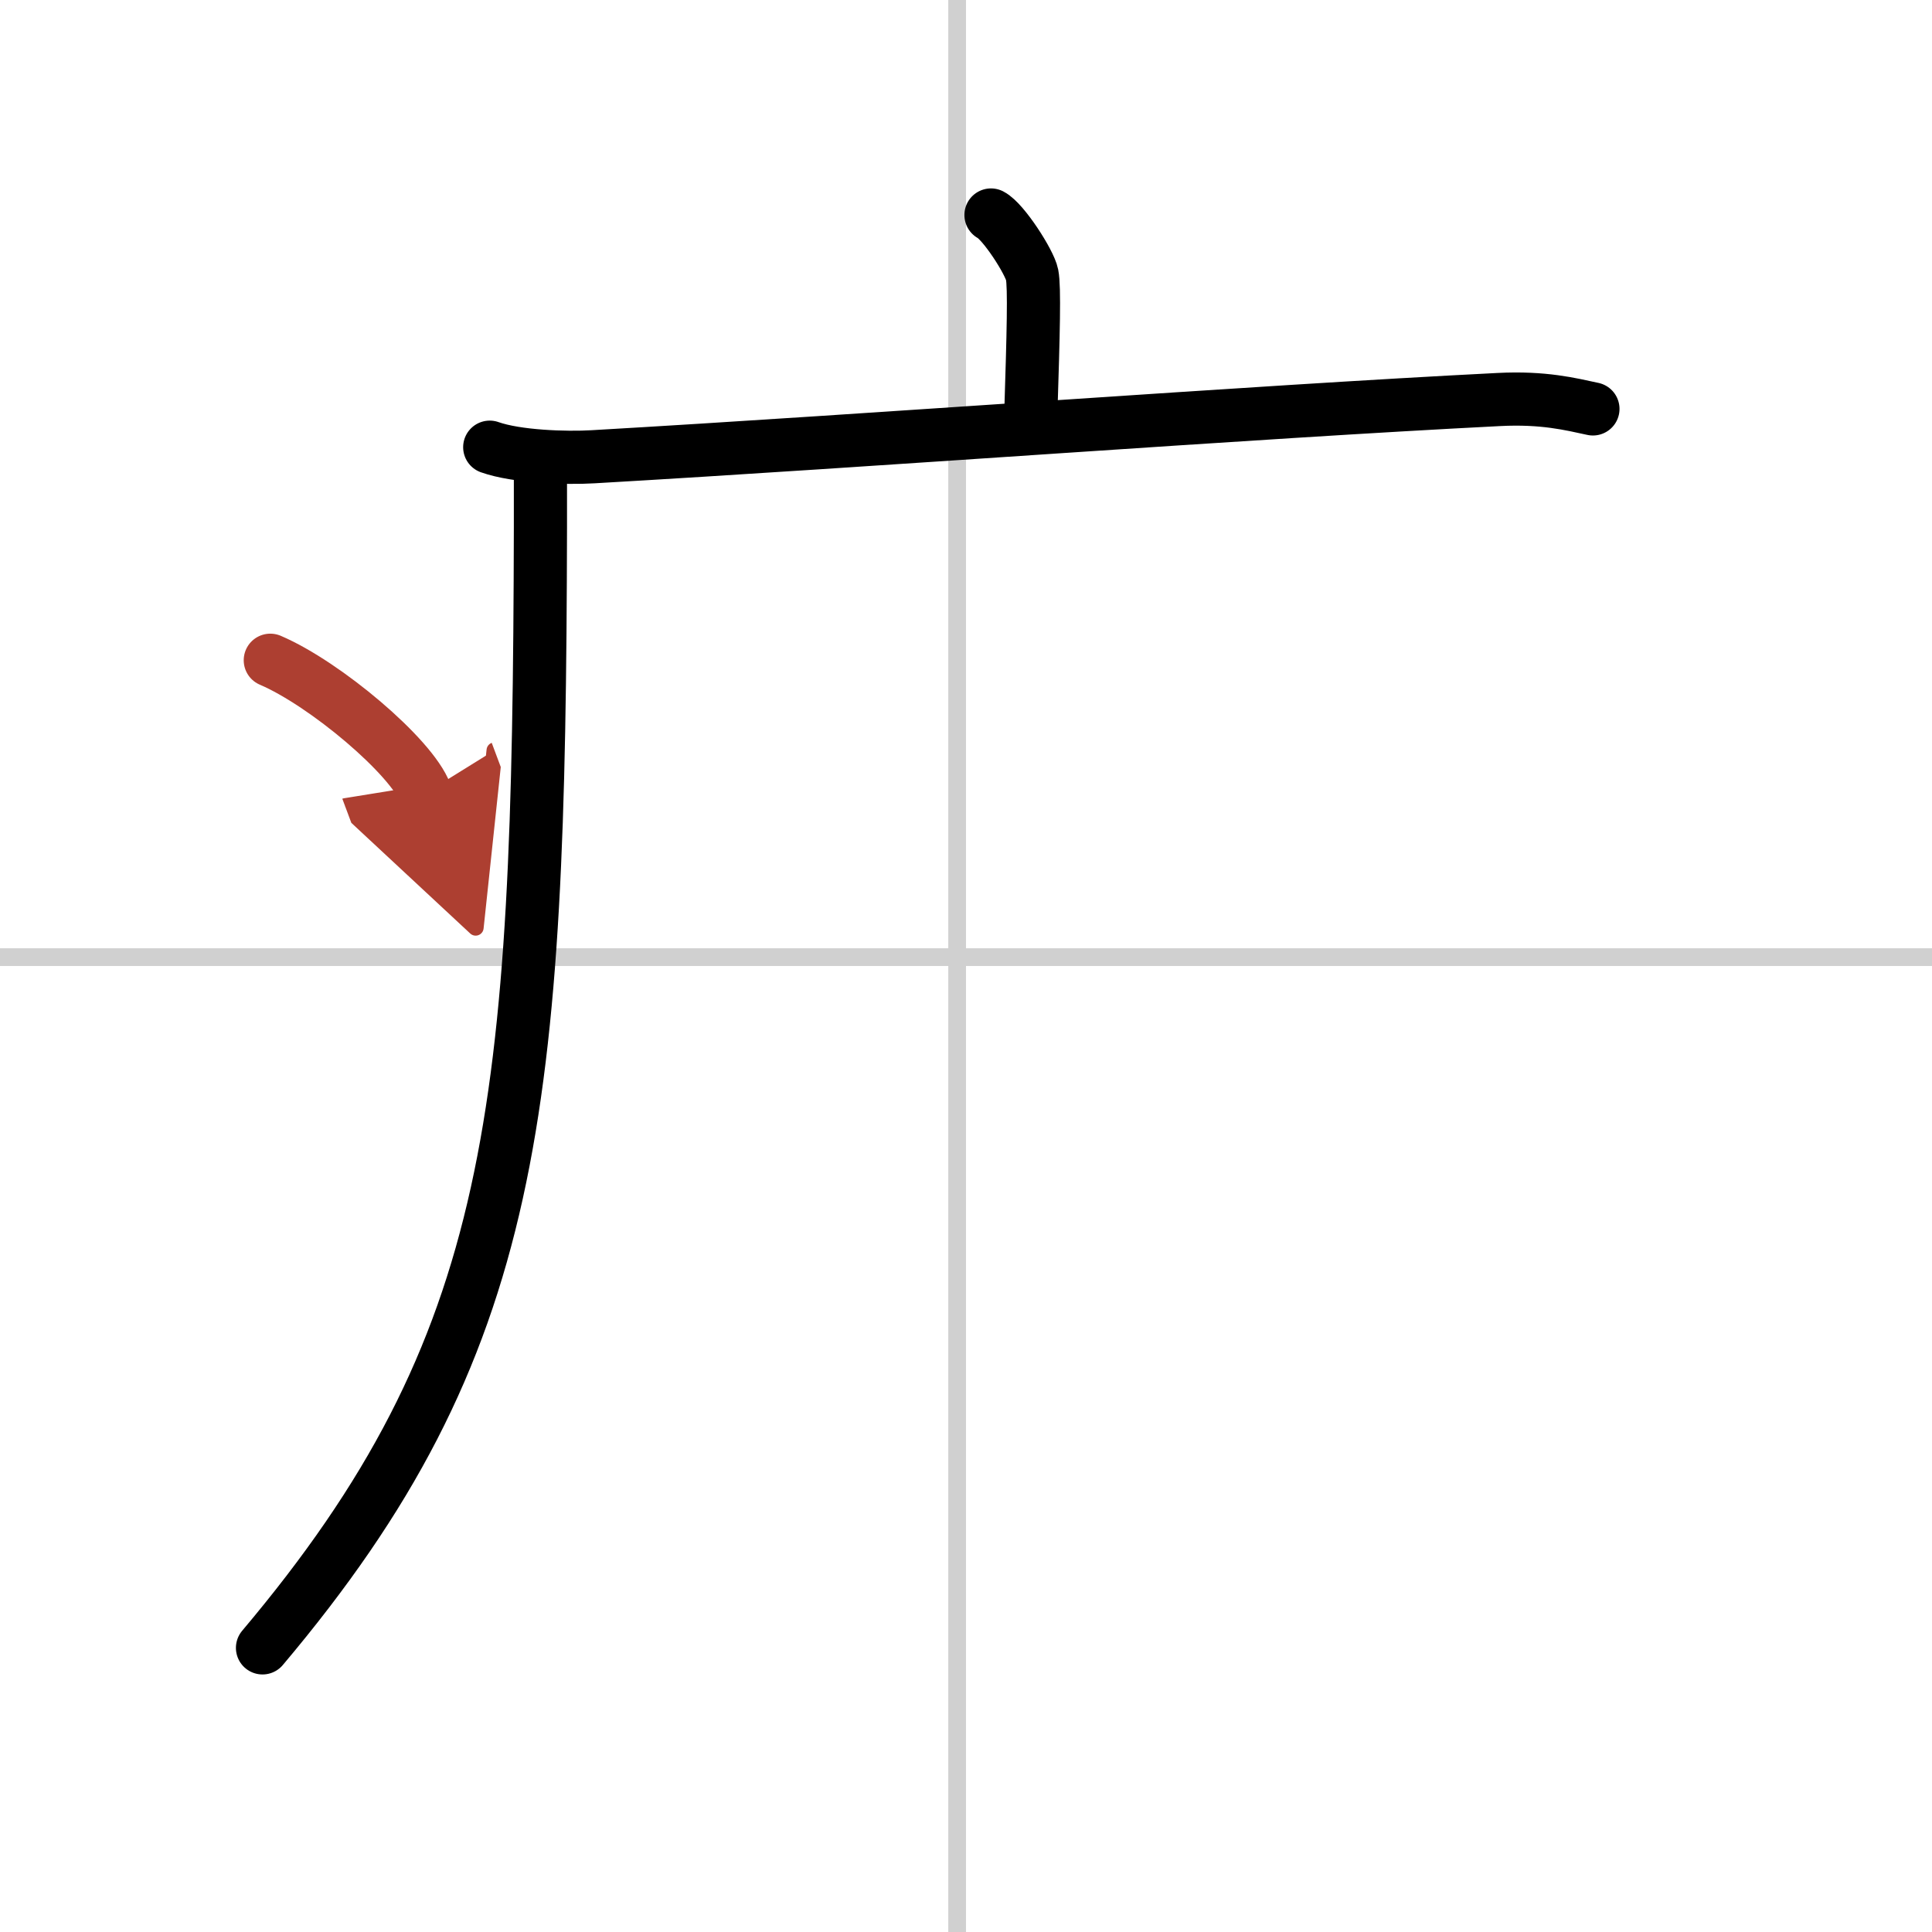
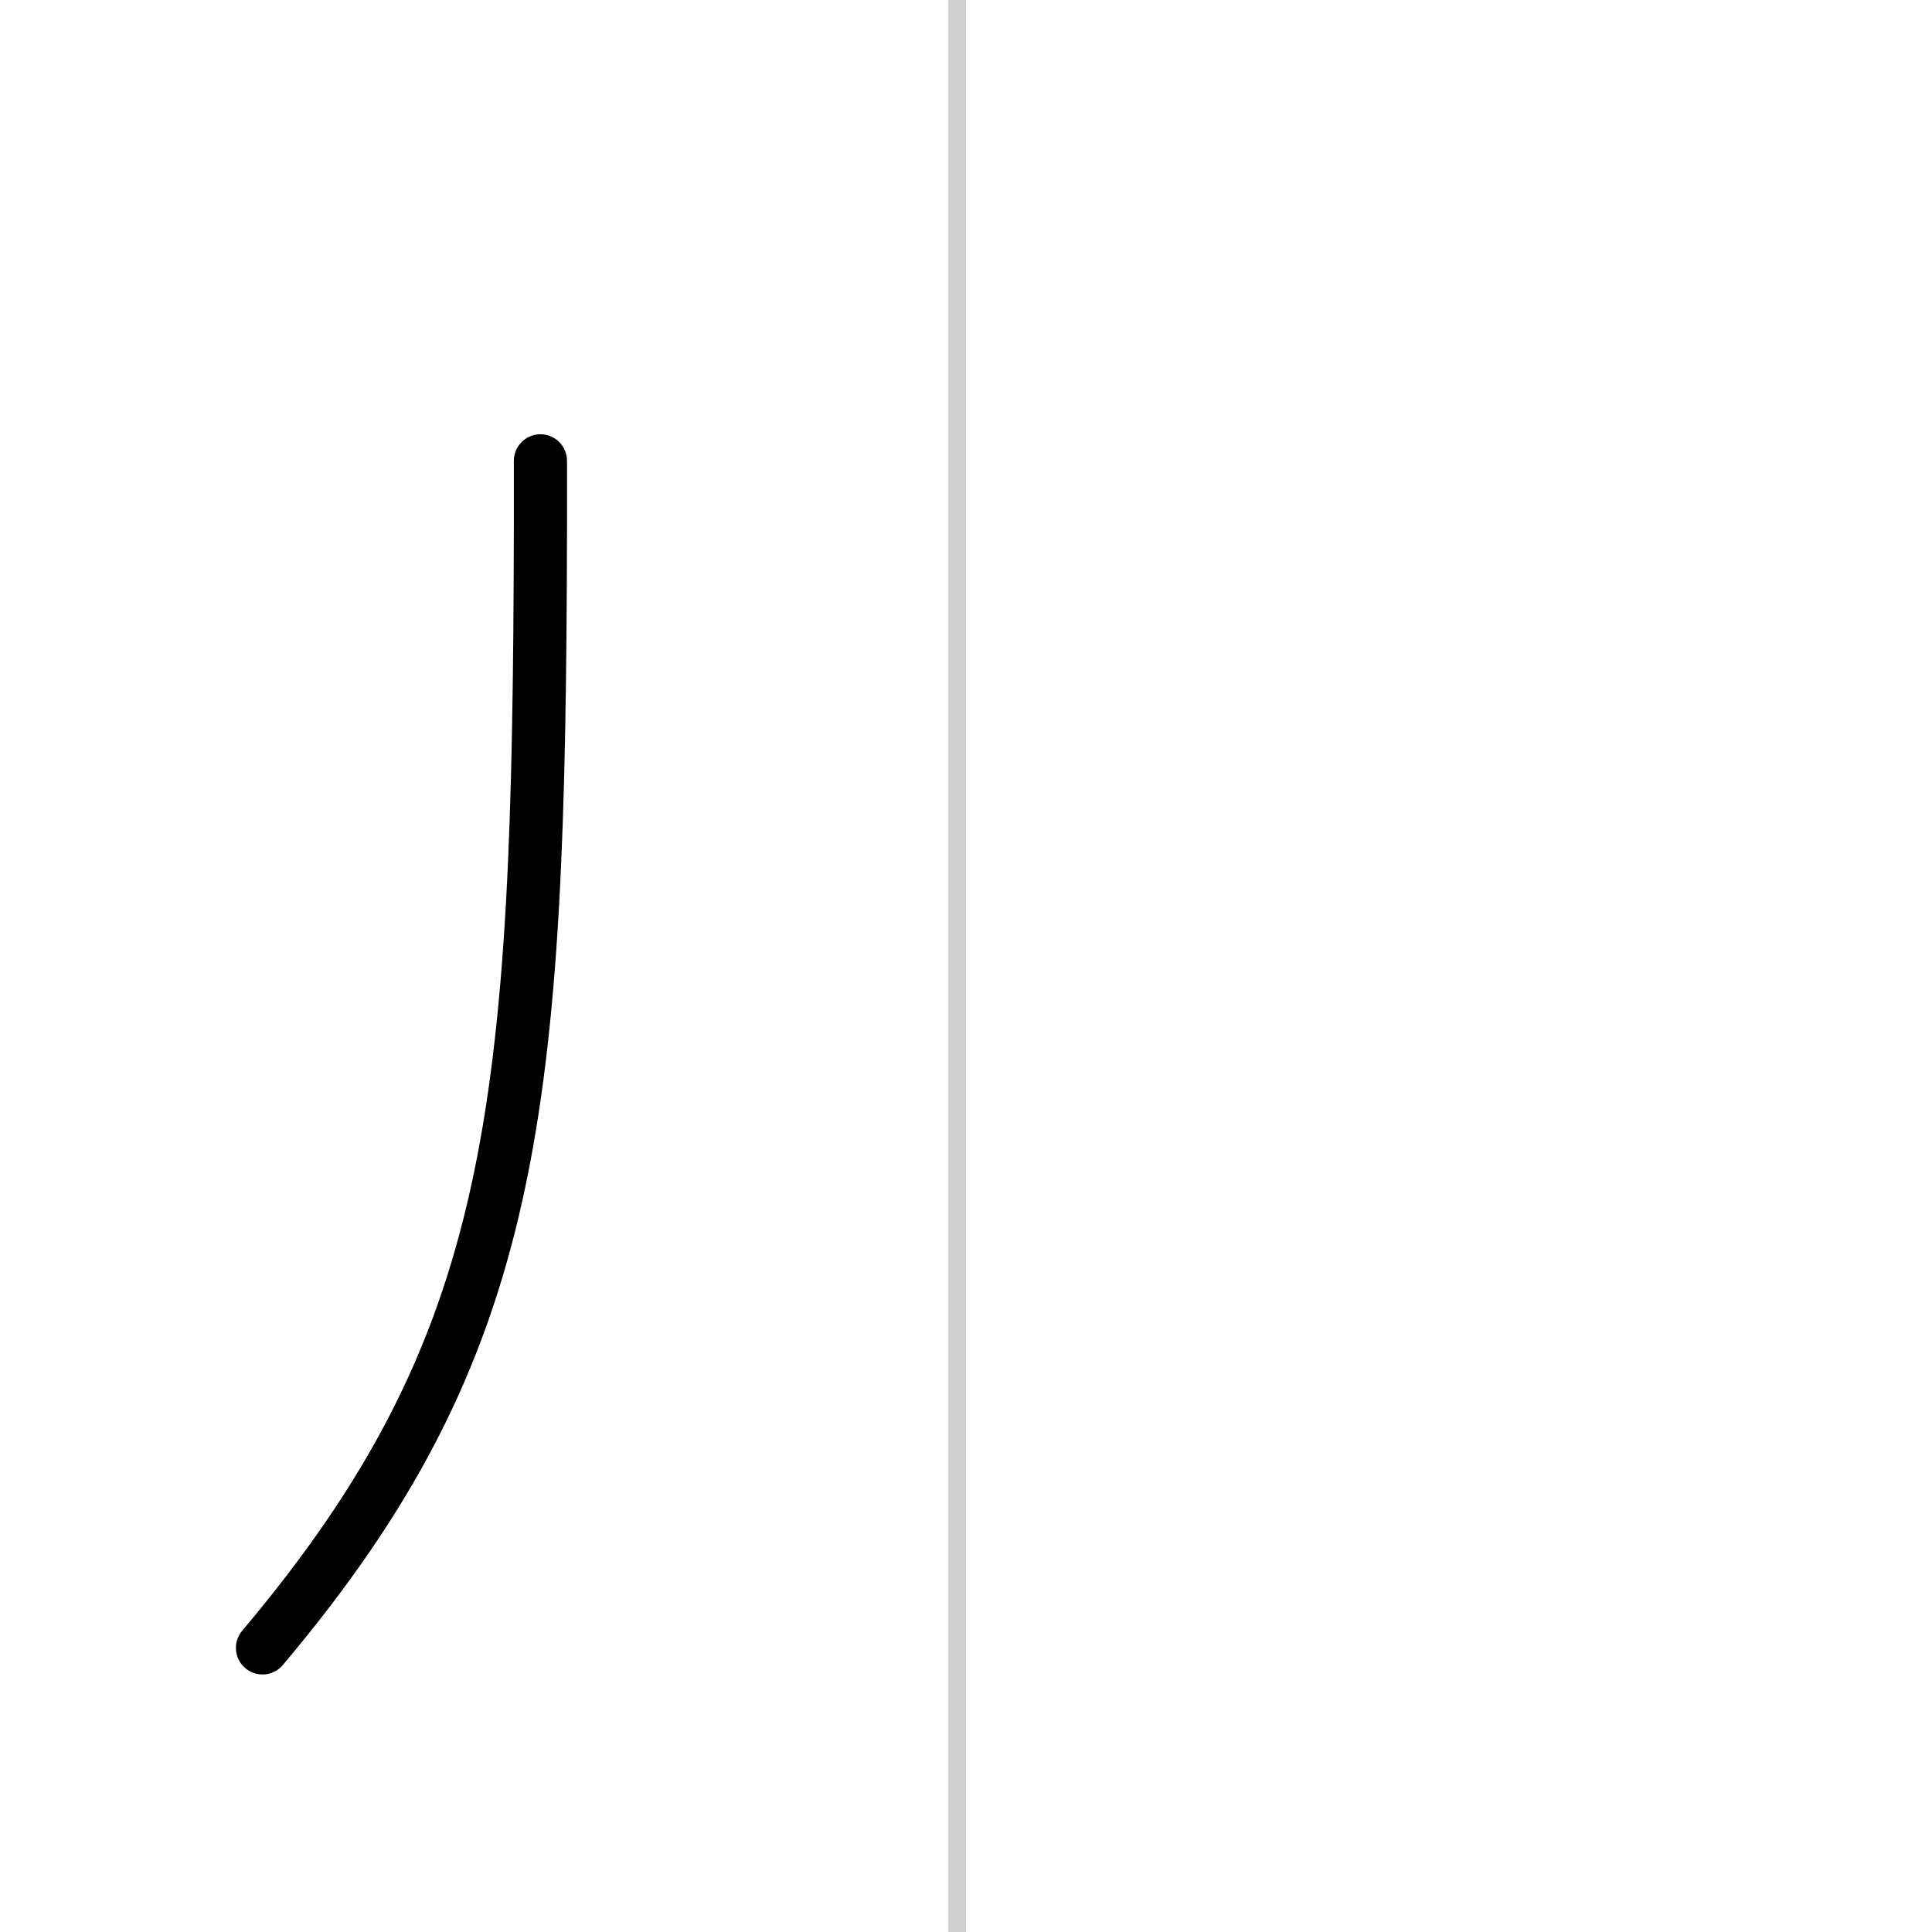
<svg xmlns="http://www.w3.org/2000/svg" width="400" height="400" viewBox="0 0 109 109">
  <defs>
    <marker id="a" markerWidth="4" orient="auto" refX="1" refY="5" viewBox="0 0 10 10">
      <polyline points="0 0 10 5 0 10 1 5" fill="#ad3f31" stroke="#ad3f31" />
    </marker>
  </defs>
  <g fill="none" stroke="#000" stroke-linecap="round" stroke-linejoin="round" stroke-width="3">
-     <rect width="100%" height="100%" fill="#fff" stroke="#fff" />
    <line x1="54" x2="54" y2="109" stroke="#d0d0d0" stroke-width="1" />
-     <line x2="109" y1="54" y2="54" stroke="#d0d0d0" stroke-width="1" />
-     <path d="m55.91 12.13c0.7 0.36 2.18 2.66 2.32 3.37s0.07 3.3-0.07 7.74" />
-     <path d="m27.63 25.23c1.52 0.54 4.3 0.63 5.82 0.54 15.8-0.91 37.05-2.52 51.11-3.23 2.53-0.13 4.05 0.26 5.31 0.53" />
    <path d="m30.49 26v3.75c-0.07 32.97-1.27 46.13-15.68 63.22" />
-     <path d="m15.25 37.25c3.09 1.32 7.98 5.44 8.75 7.5" marker-end="url(#a)" stroke="#ad3f31" />
  </g>
</svg>